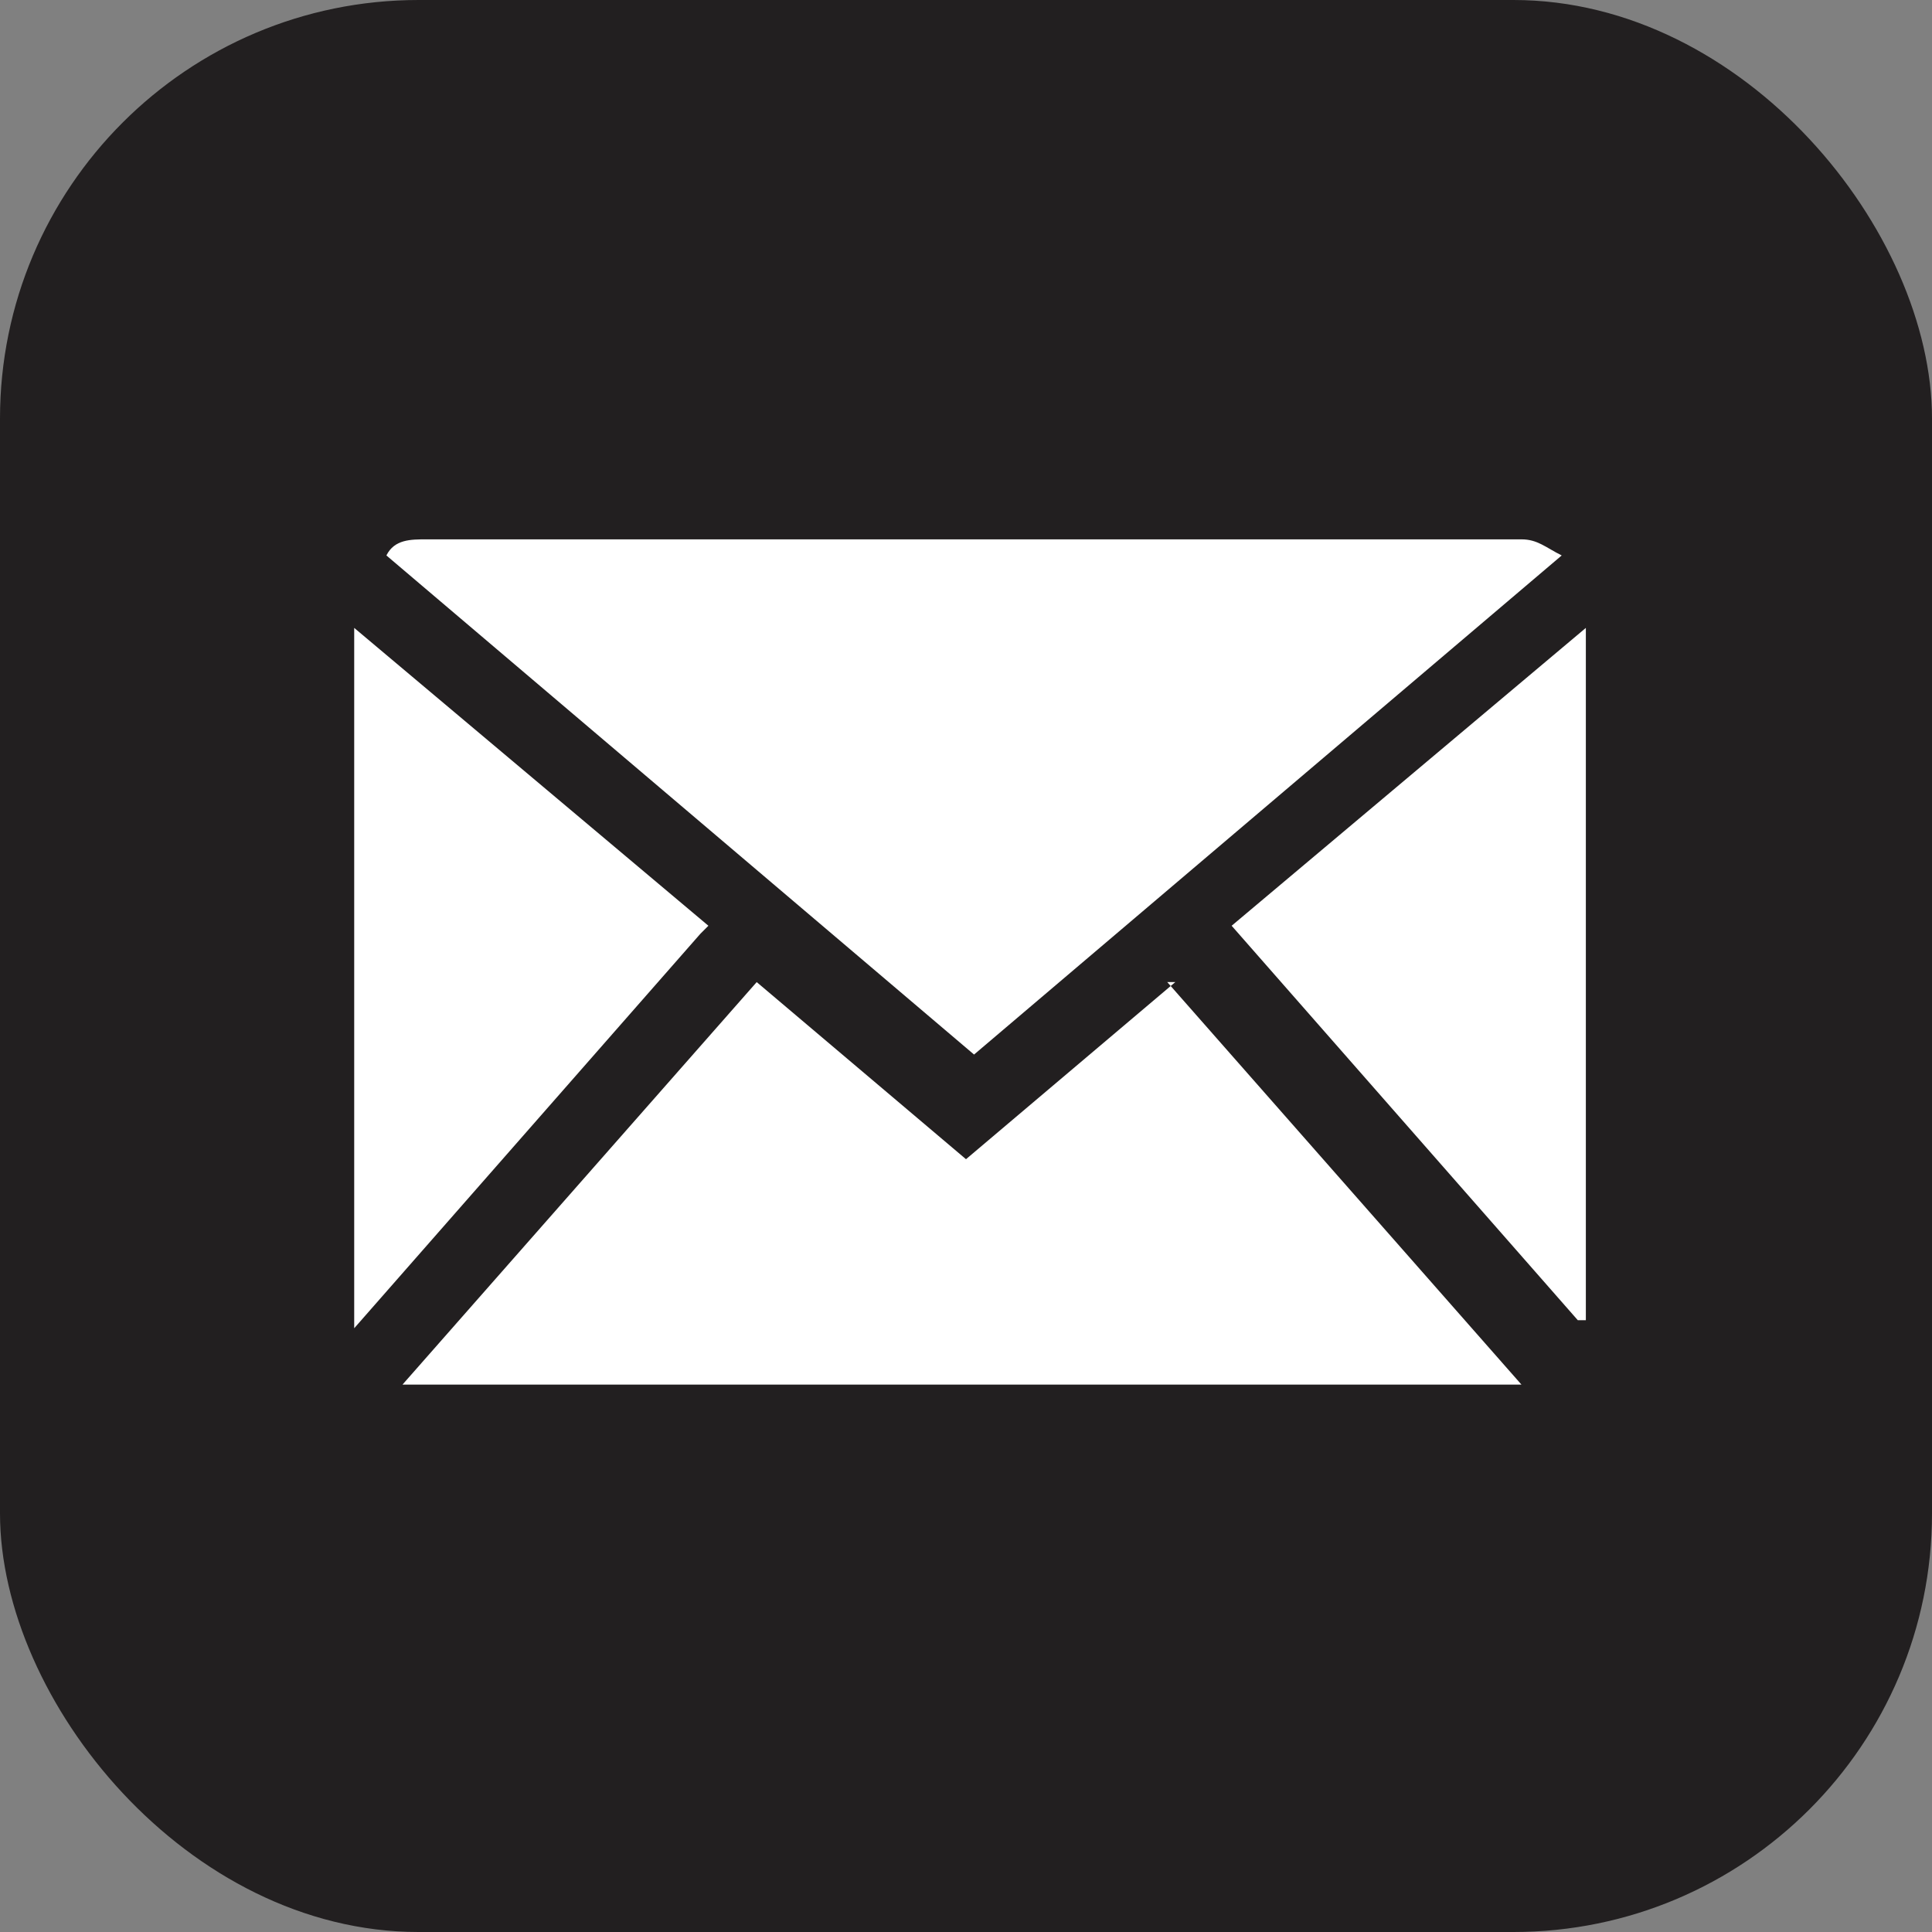
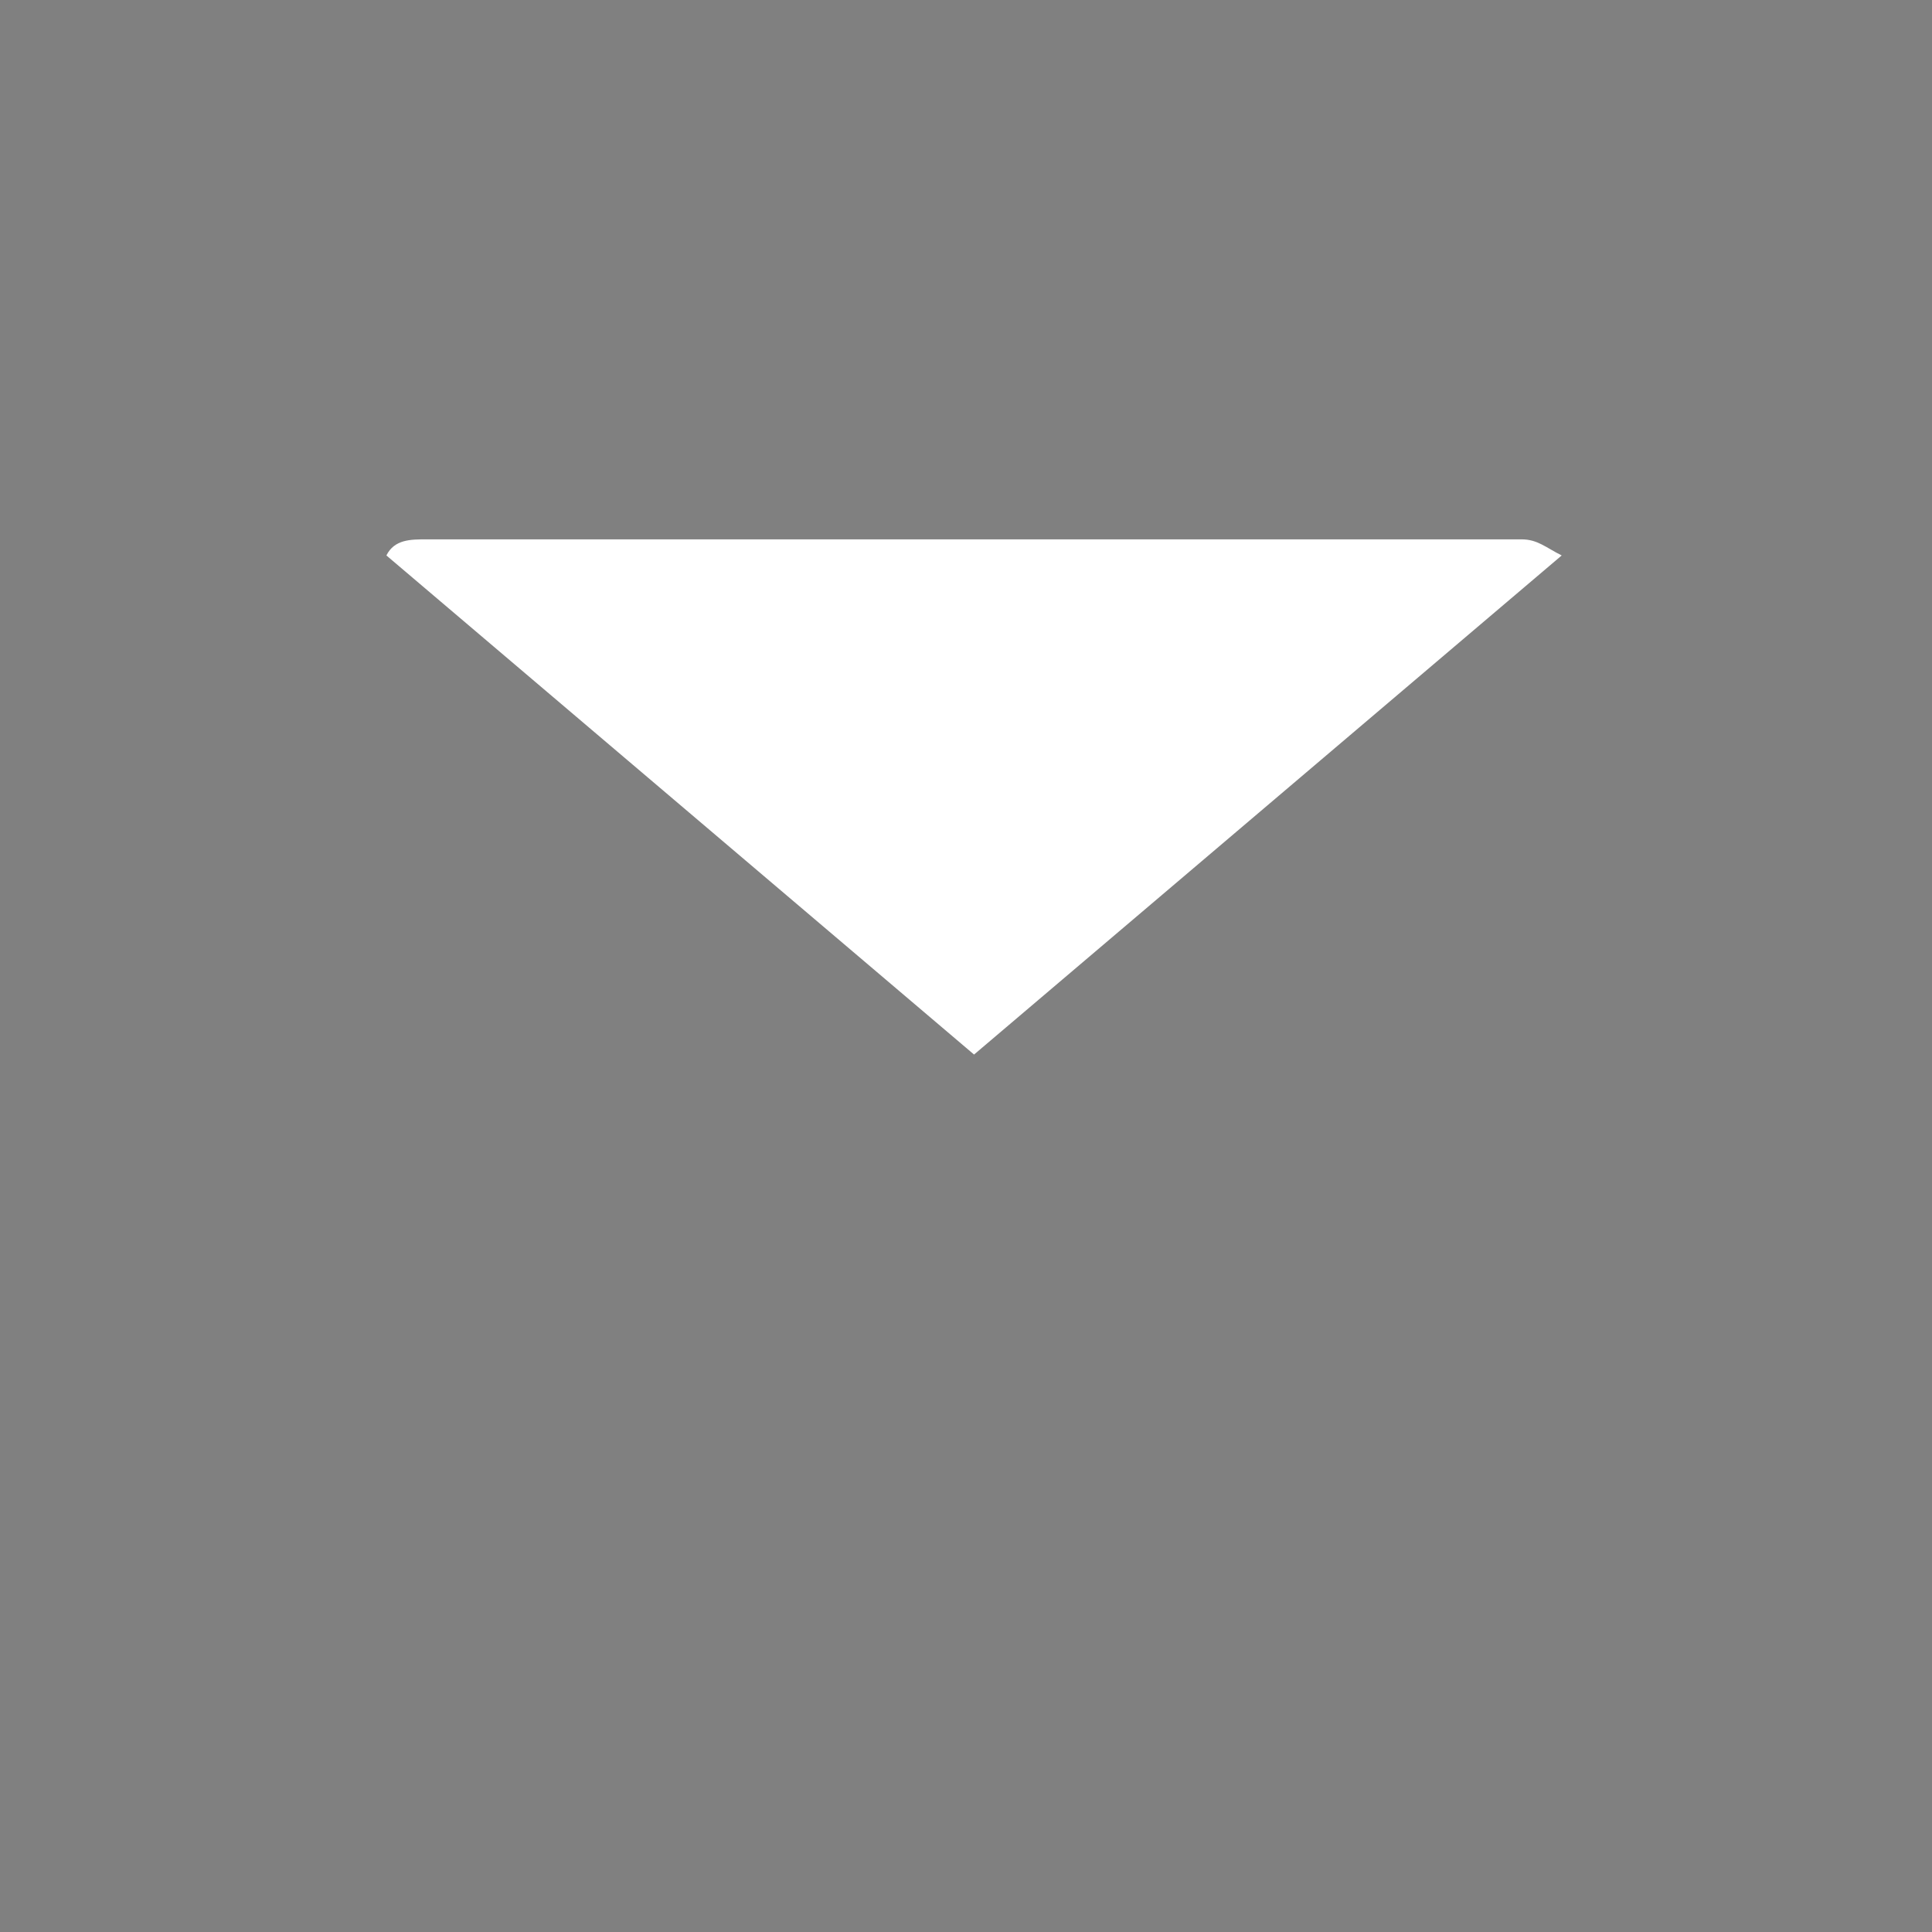
<svg xmlns="http://www.w3.org/2000/svg" id="Calque_1" version="1.1" viewBox="0 0 24 24">
  <rect x="0" y="0" width="24" height="24" fill="#808080" stroke="none" />
  <defs>
    <style>
      .st0 {
        fill: #221f20;
      }

      .st1 {
        fill: #fff;
      }
    </style>
  </defs>
-   <rect class="st0" x="0" y="0" width="24" height="24" rx="5.2" ry="5.2" />
  <path class="st1" d="M12.1,13.1l7.3-6.2c-.2-.1-.3-.2-.5-.2H5.3c-.2,0-.4,0-.5.2l7.3,6.2Z" />
  <g>
-     <path class="st1" d="M19.7,16.4c0,0,0-.2,0-.3V7.8s-4.4,3.7-4.4,3.7l4.3,4.9Z" />
-     <path class="st1" d="M14.6,12.2l-2.6,2.2-2.6-2.2-4.4,5c0,0,.2,0,.2,0h13.5c0,0,.2,0,.2,0l-4.4-5Z" />
-     <path class="st1" d="M8.8,11.5l-4.4-3.7v8.4c0,0,0,.2,0,.3l4.3-4.9Z" />
-   </g>
+     </g>
</svg>